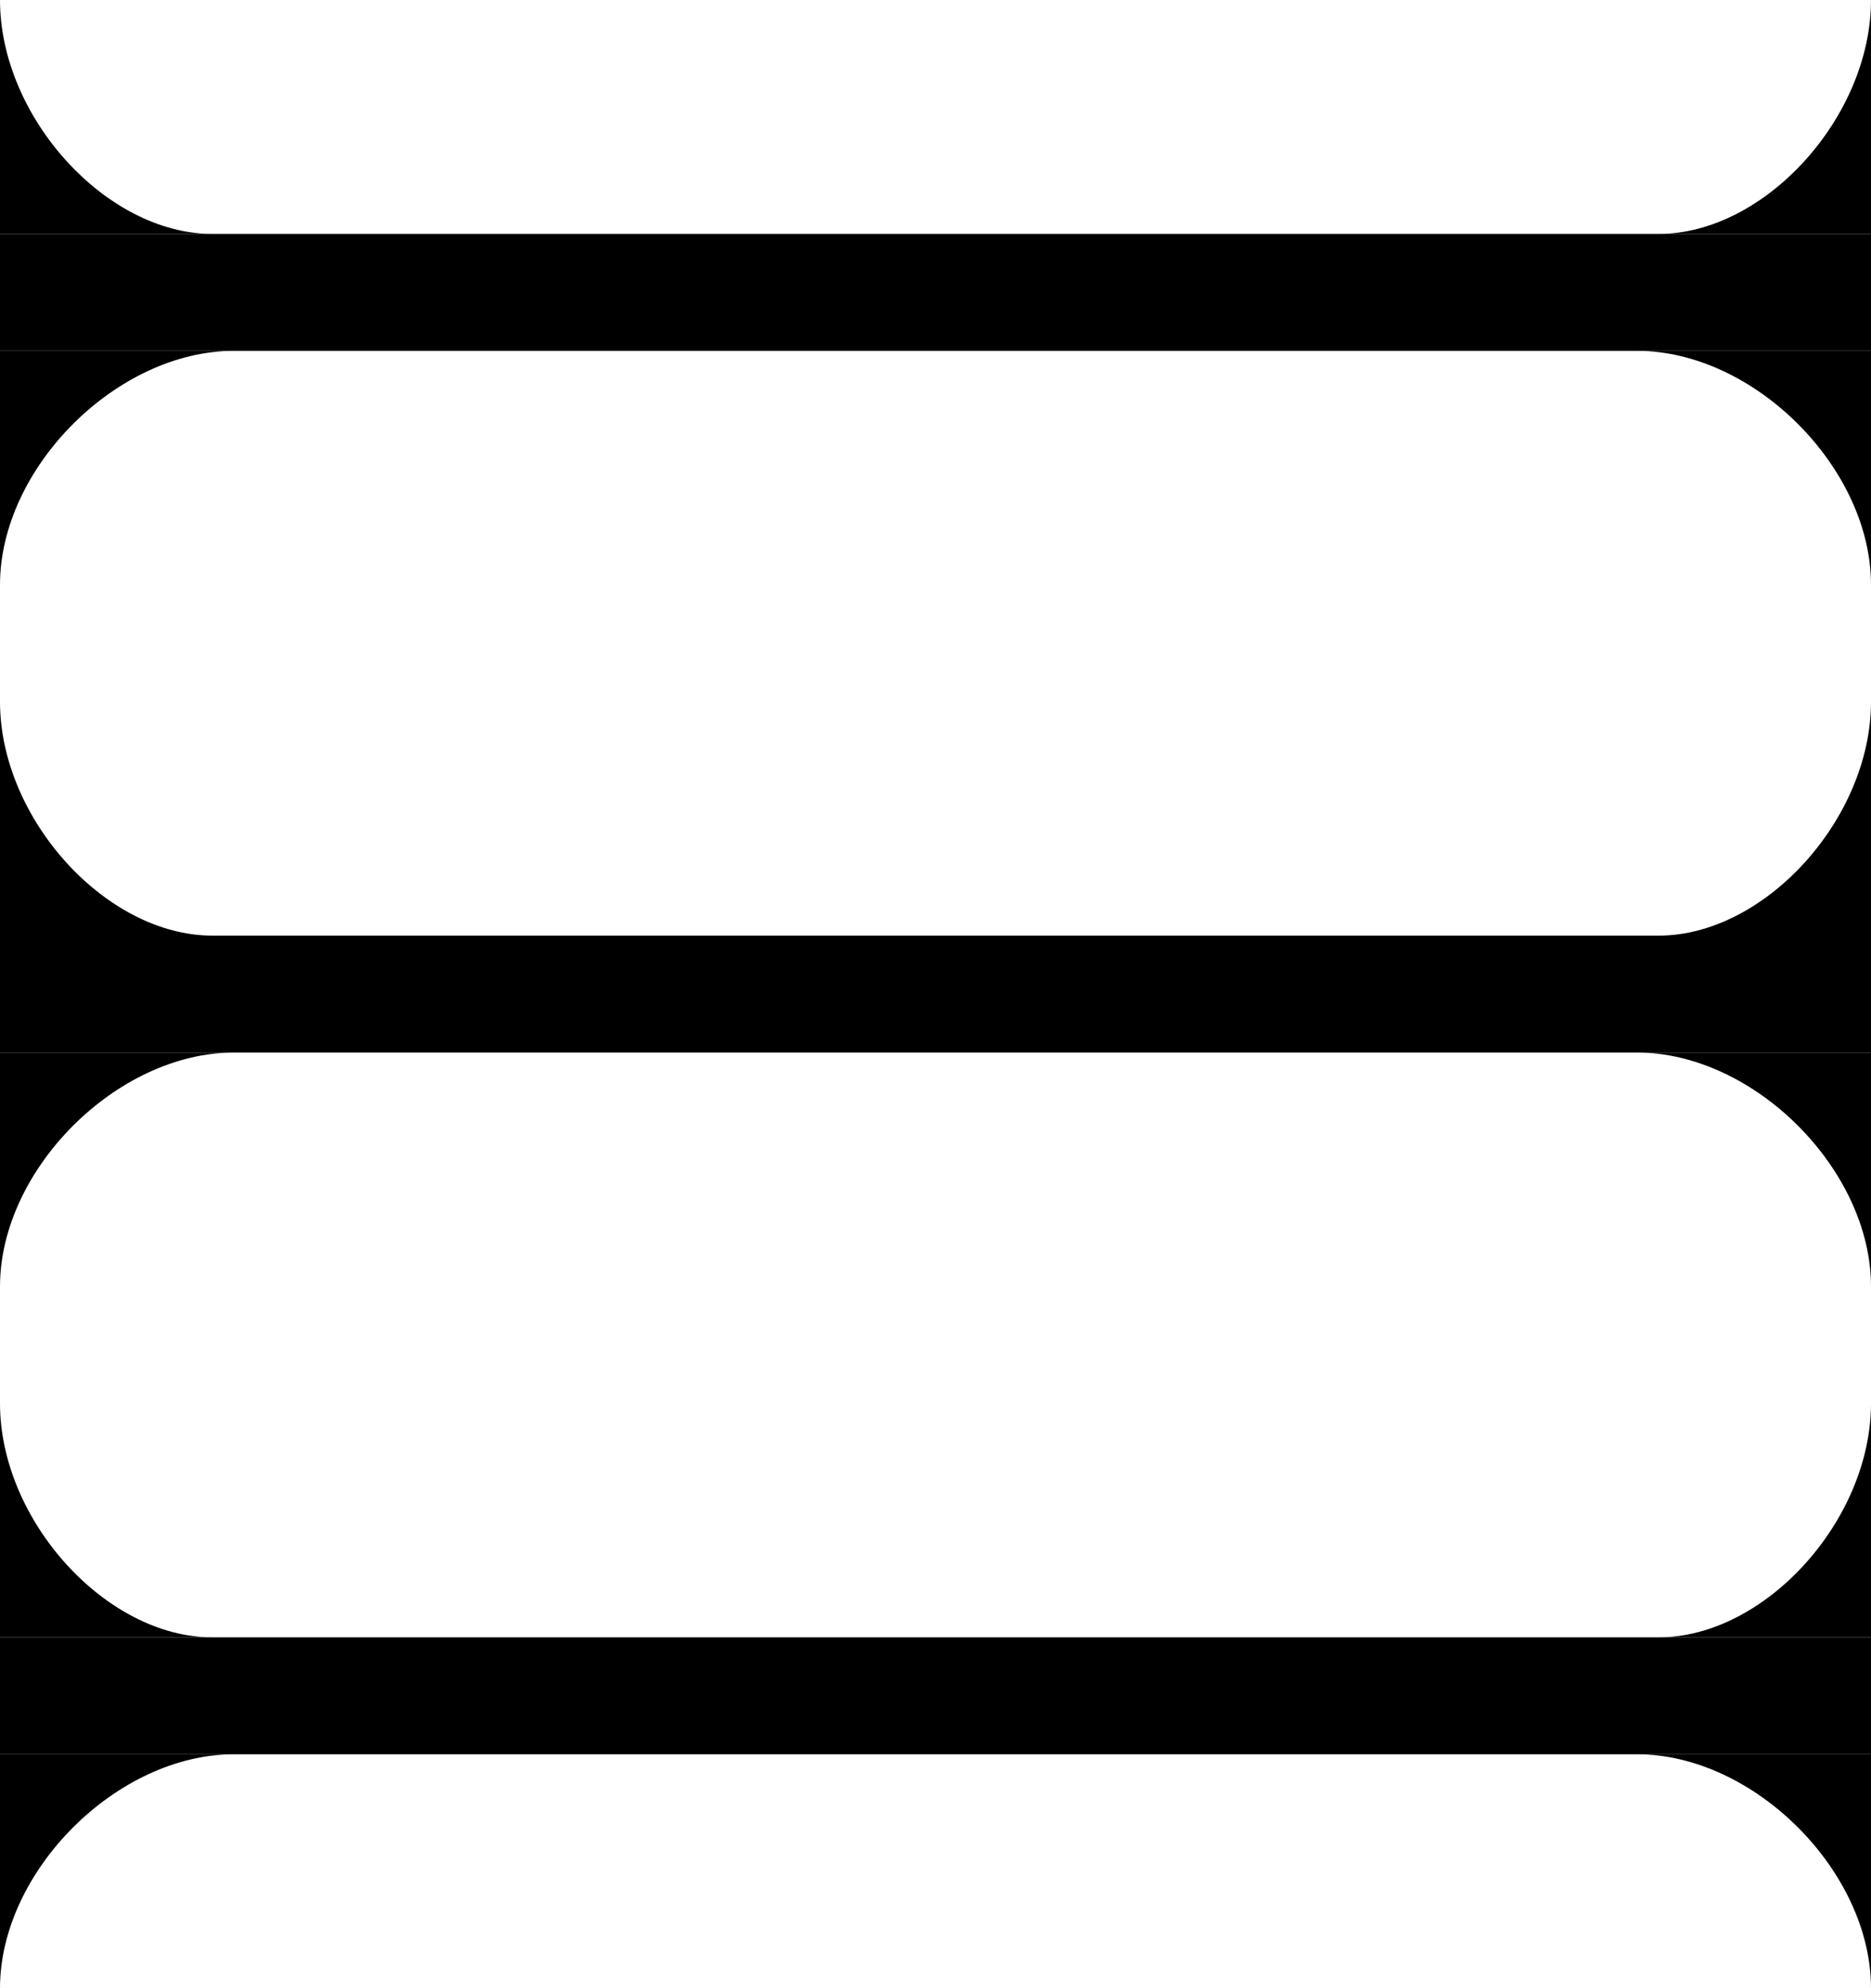
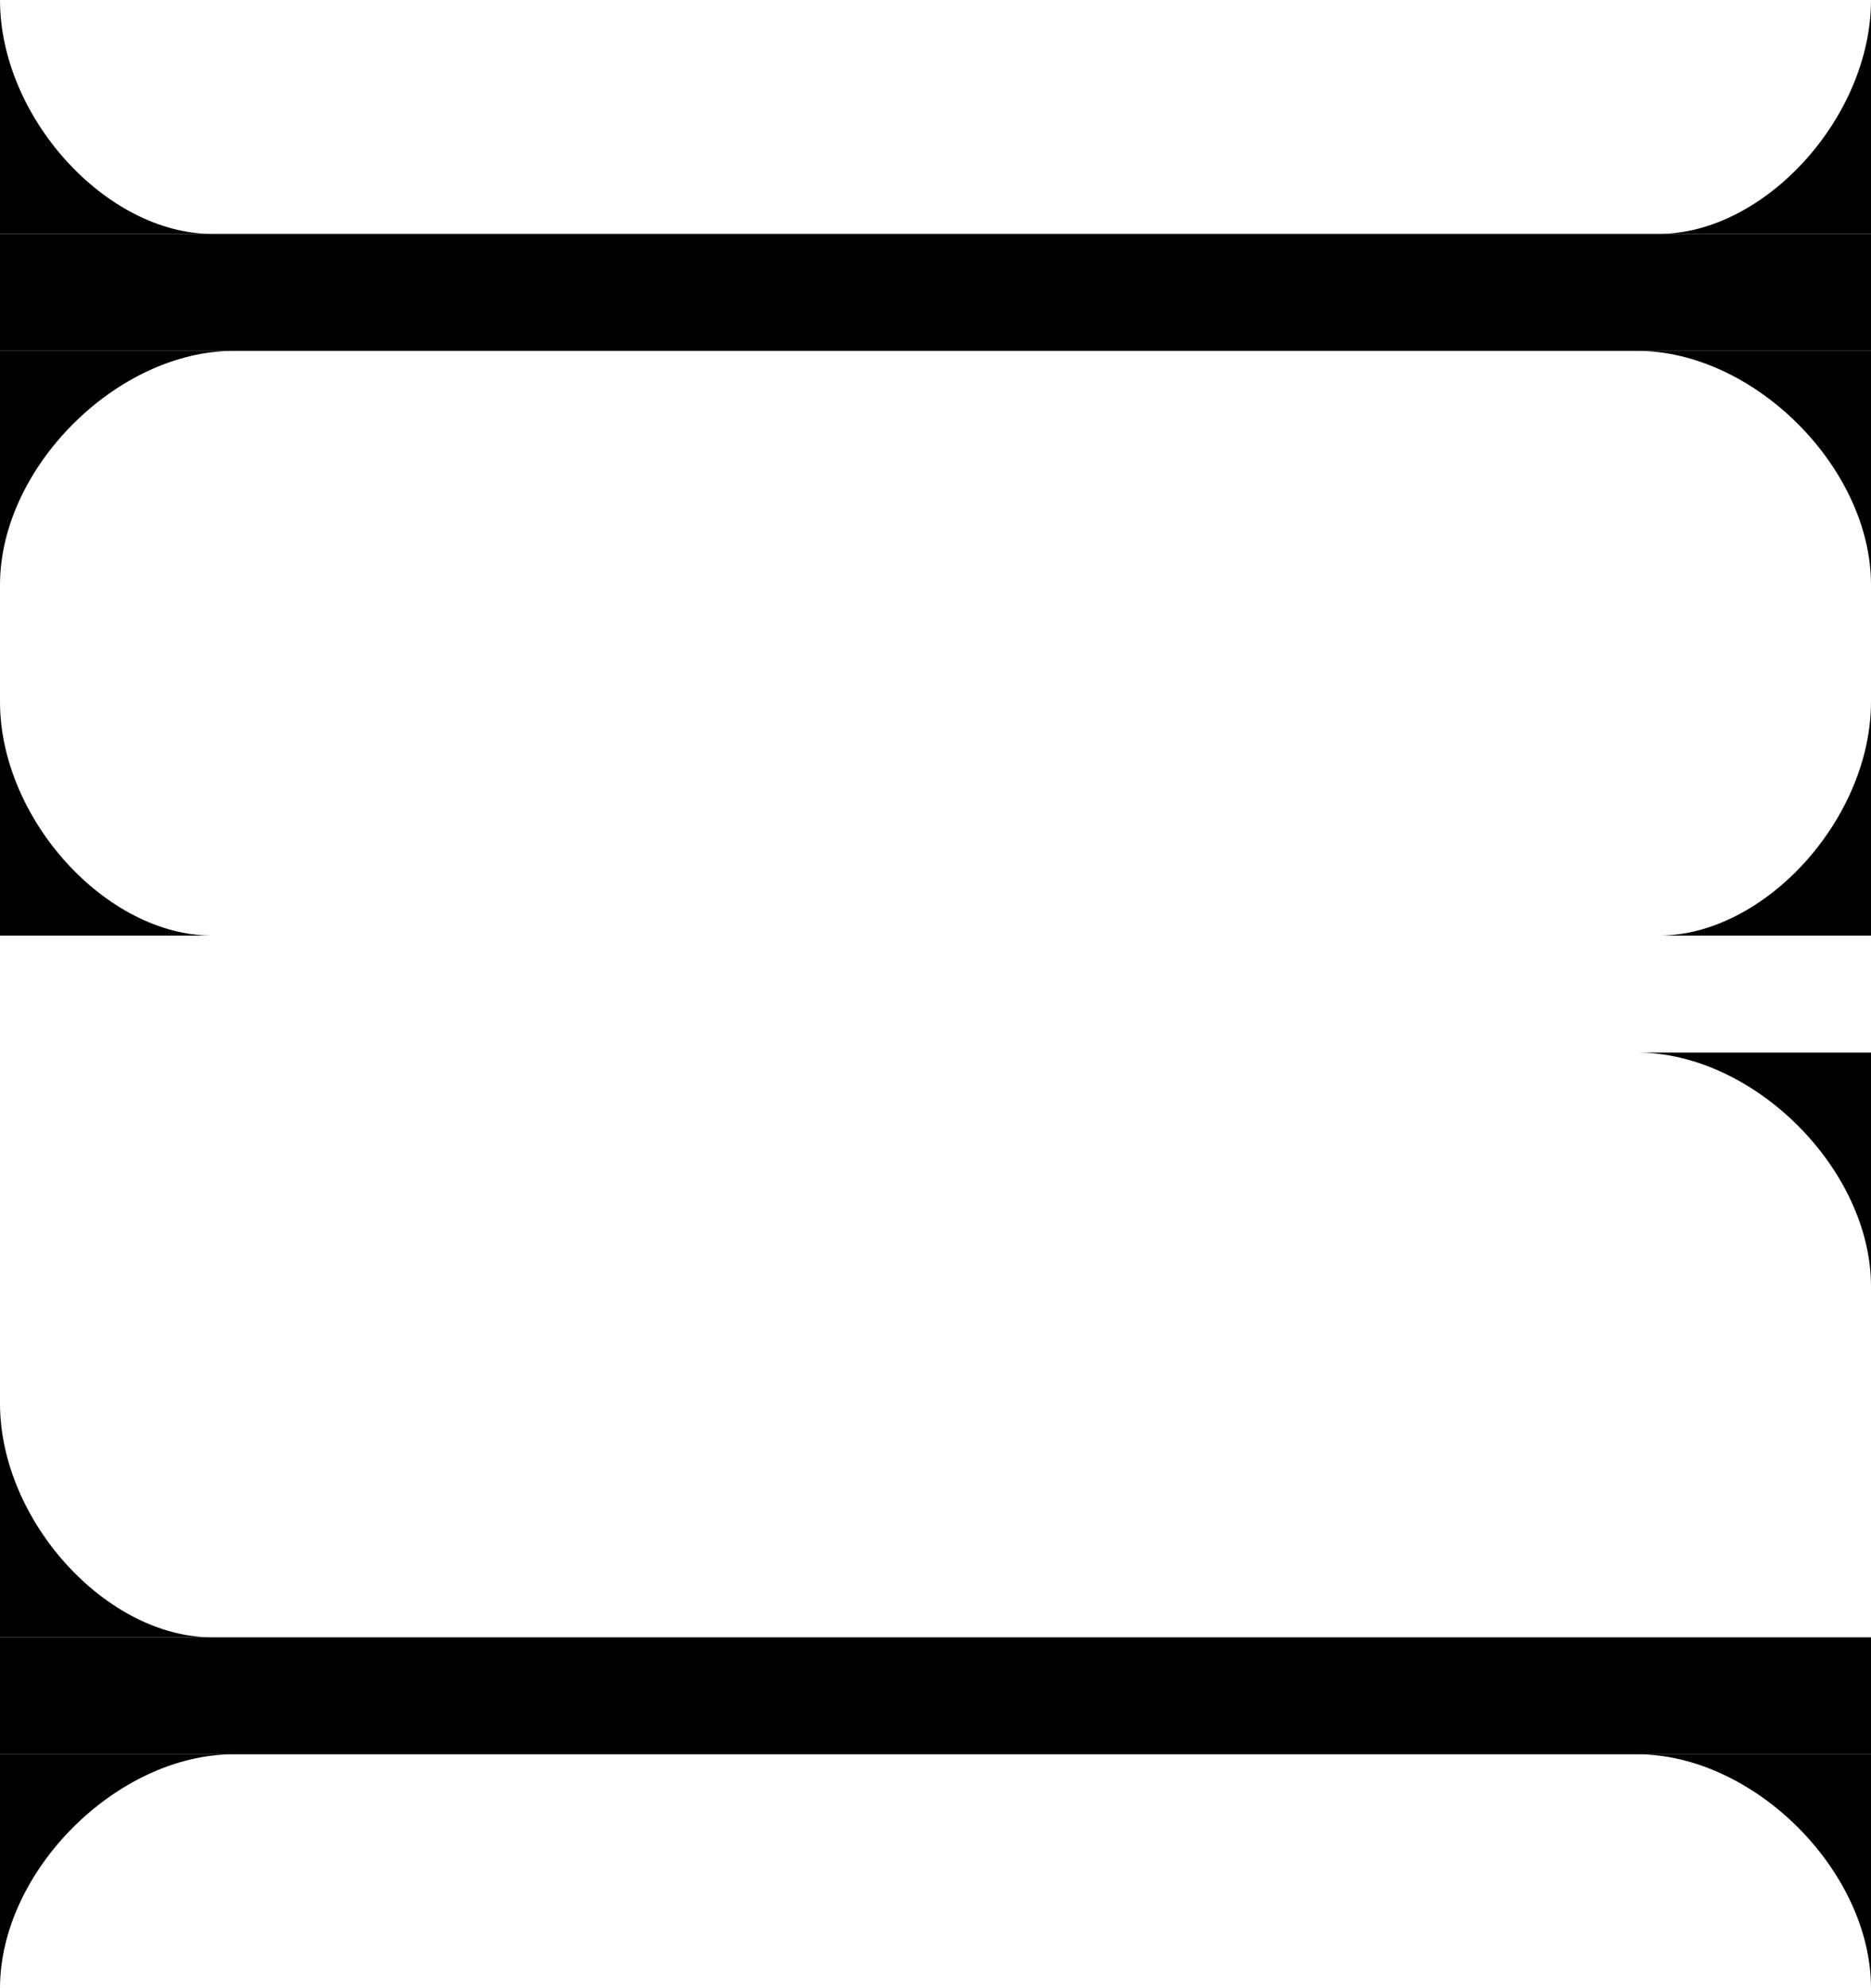
<svg xmlns="http://www.w3.org/2000/svg" width="16" height="17" viewBox="0 0 16 17" fill="none">
  <rect y="2" width="16" height="1" fill="black" />
-   <rect y="8" width="16" height="1" fill="black" />
  <rect y="14" width="16" height="1" fill="black" />
  <path d="M1.815 2C0.907 2 0 1 0 0V2H1.815Z" fill="black" />
  <path d="M1.815 8C0.907 8 0 7 0 6V8H1.815Z" fill="black" />
  <path d="M1.815 14C0.907 14 0 13 0 12V14H1.815Z" fill="black" />
  <path d="M14.185 2C15.093 2 16 1 16 0V2H14.185Z" fill="black" />
  <path d="M14.185 8C15.093 8 16 7 16 6V8H14.185Z" fill="black" />
-   <path d="M14.185 14C15.093 14 16 13 16 12V14H14.185Z" fill="black" />
  <path d="M2 3C1 3 0 4 0 5V3H2Z" fill="black" />
-   <path d="M2 9C1 9 0 10 0 11V9H2Z" fill="black" />
  <path d="M2 15C1 15 0 16 0 17V15H2Z" fill="black" />
  <path d="M14 3C15 3 16 4 16 5V3H14Z" fill="black" />
  <path d="M14 9C15 9 16 10 16 11V9H14Z" fill="black" />
  <path d="M14 15C15 15 16 16 16 17V15H14Z" fill="black" />
</svg>